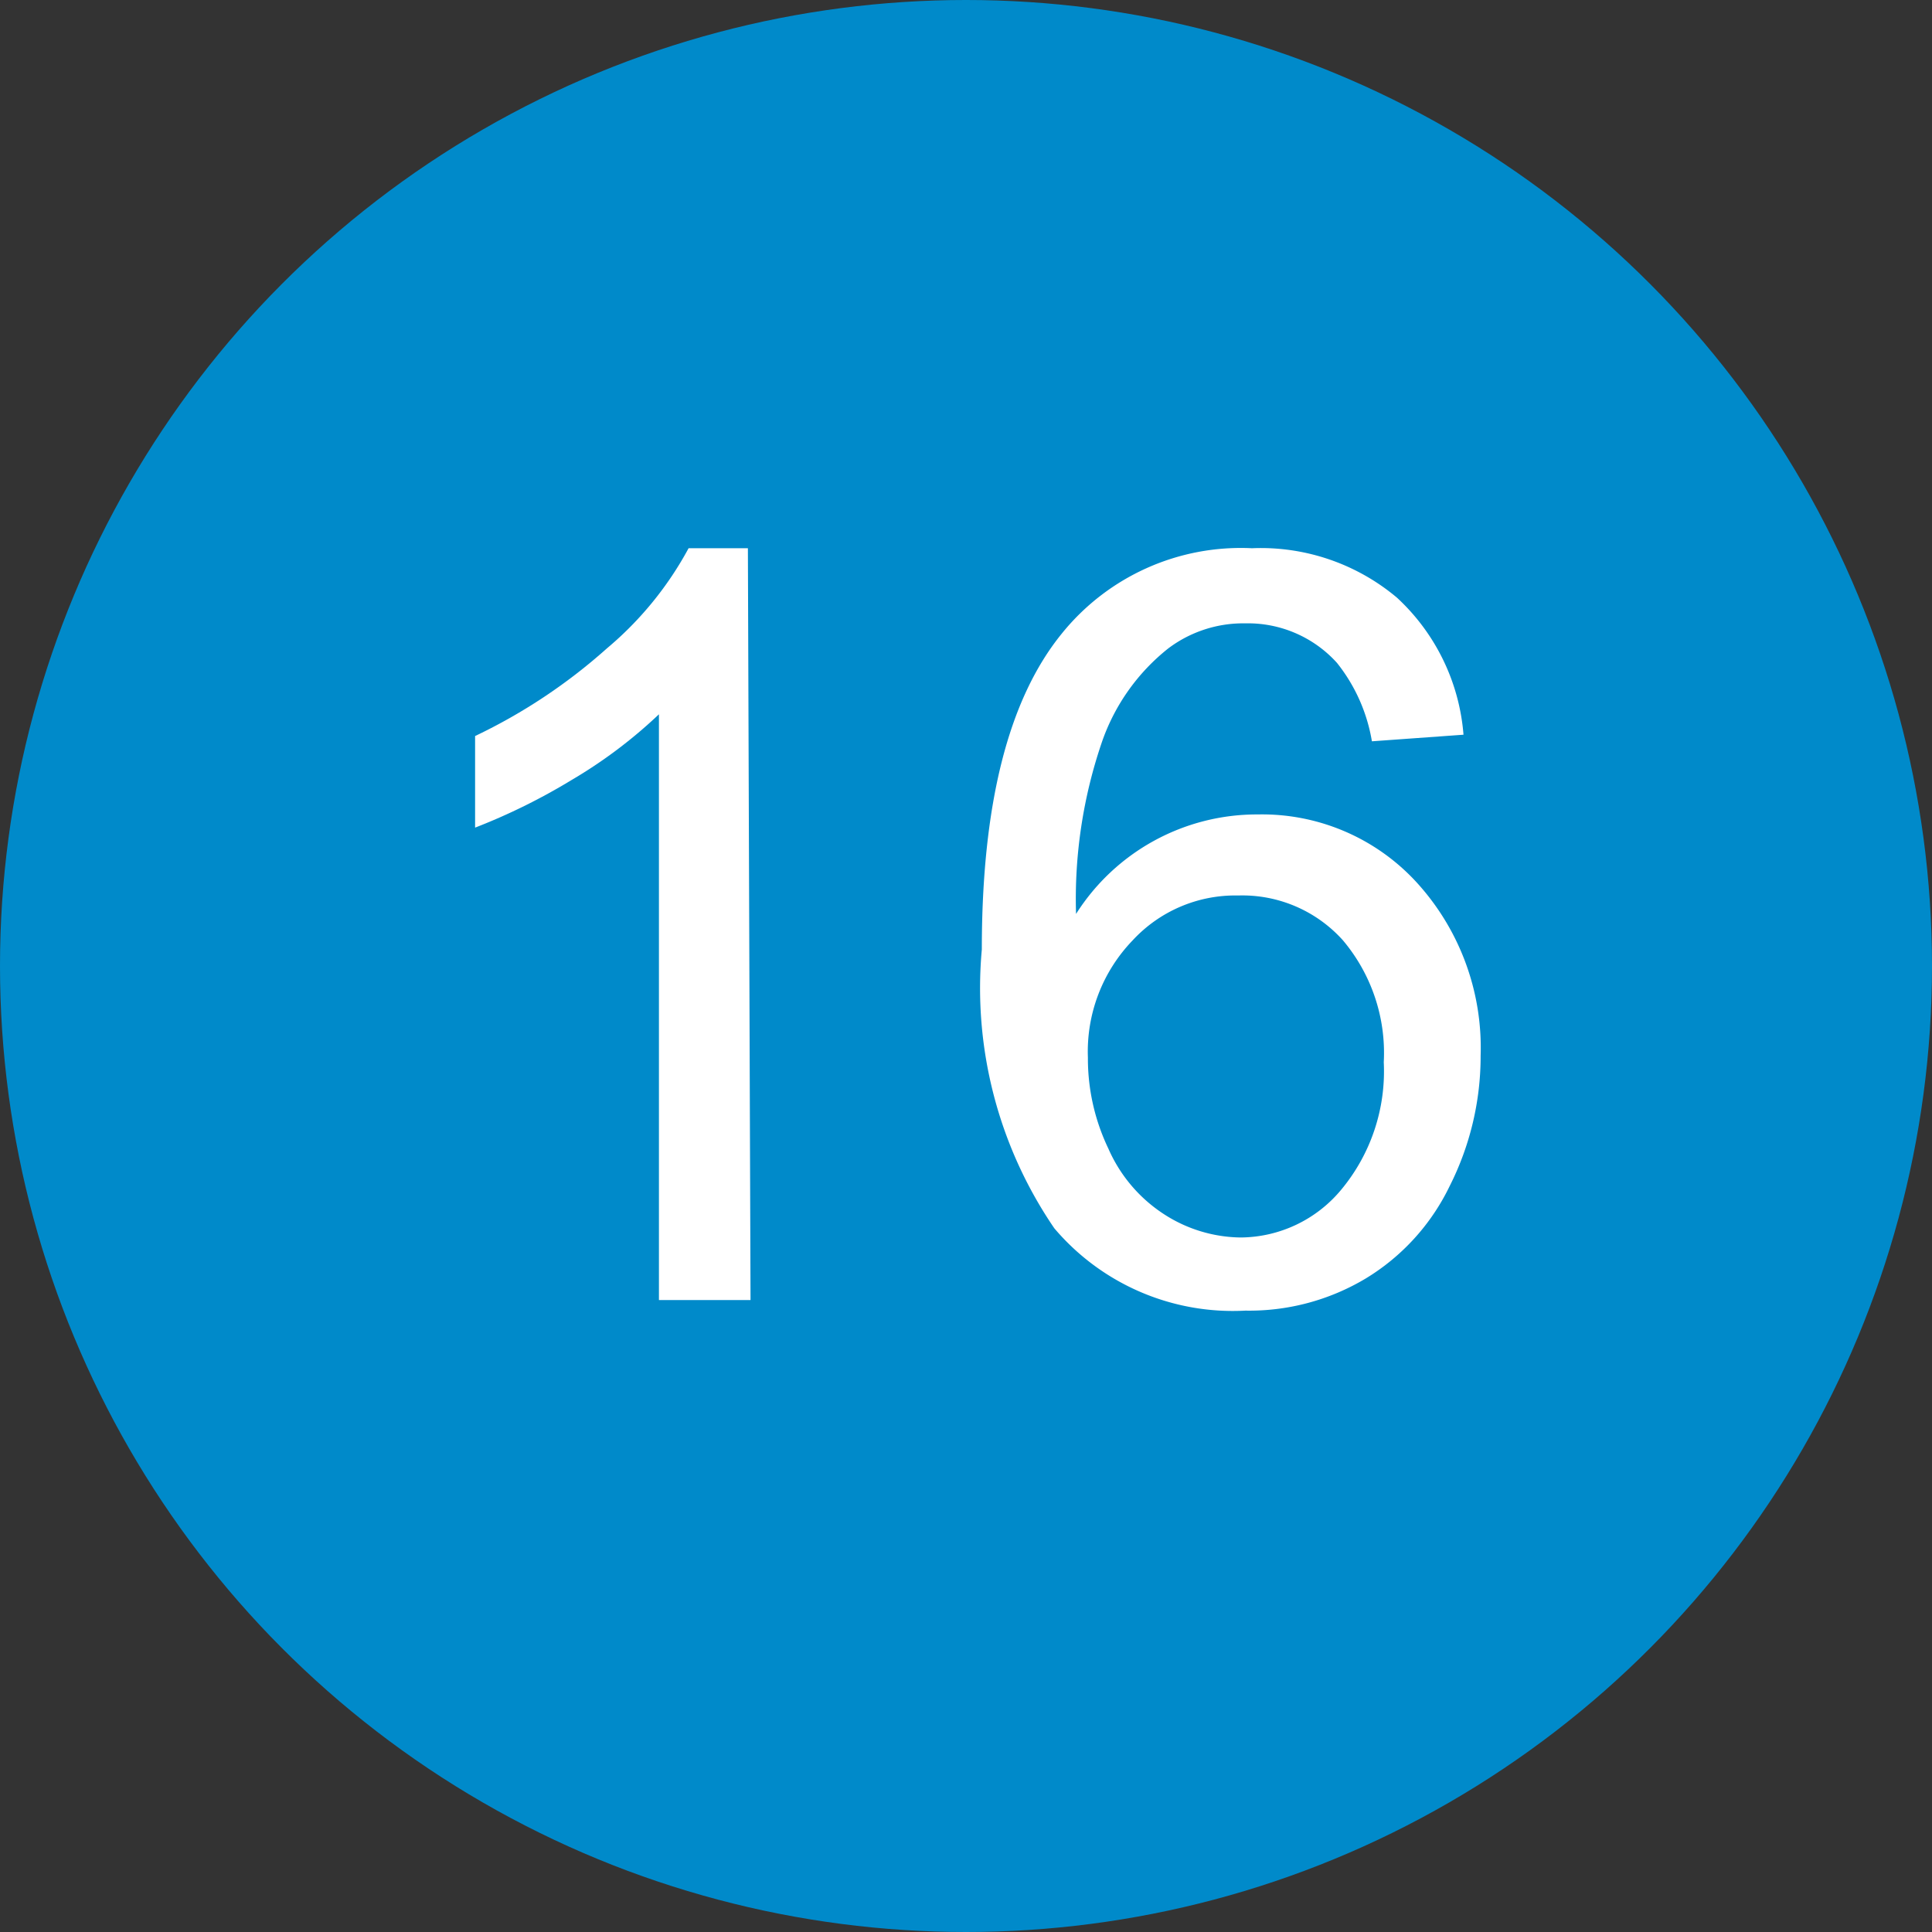
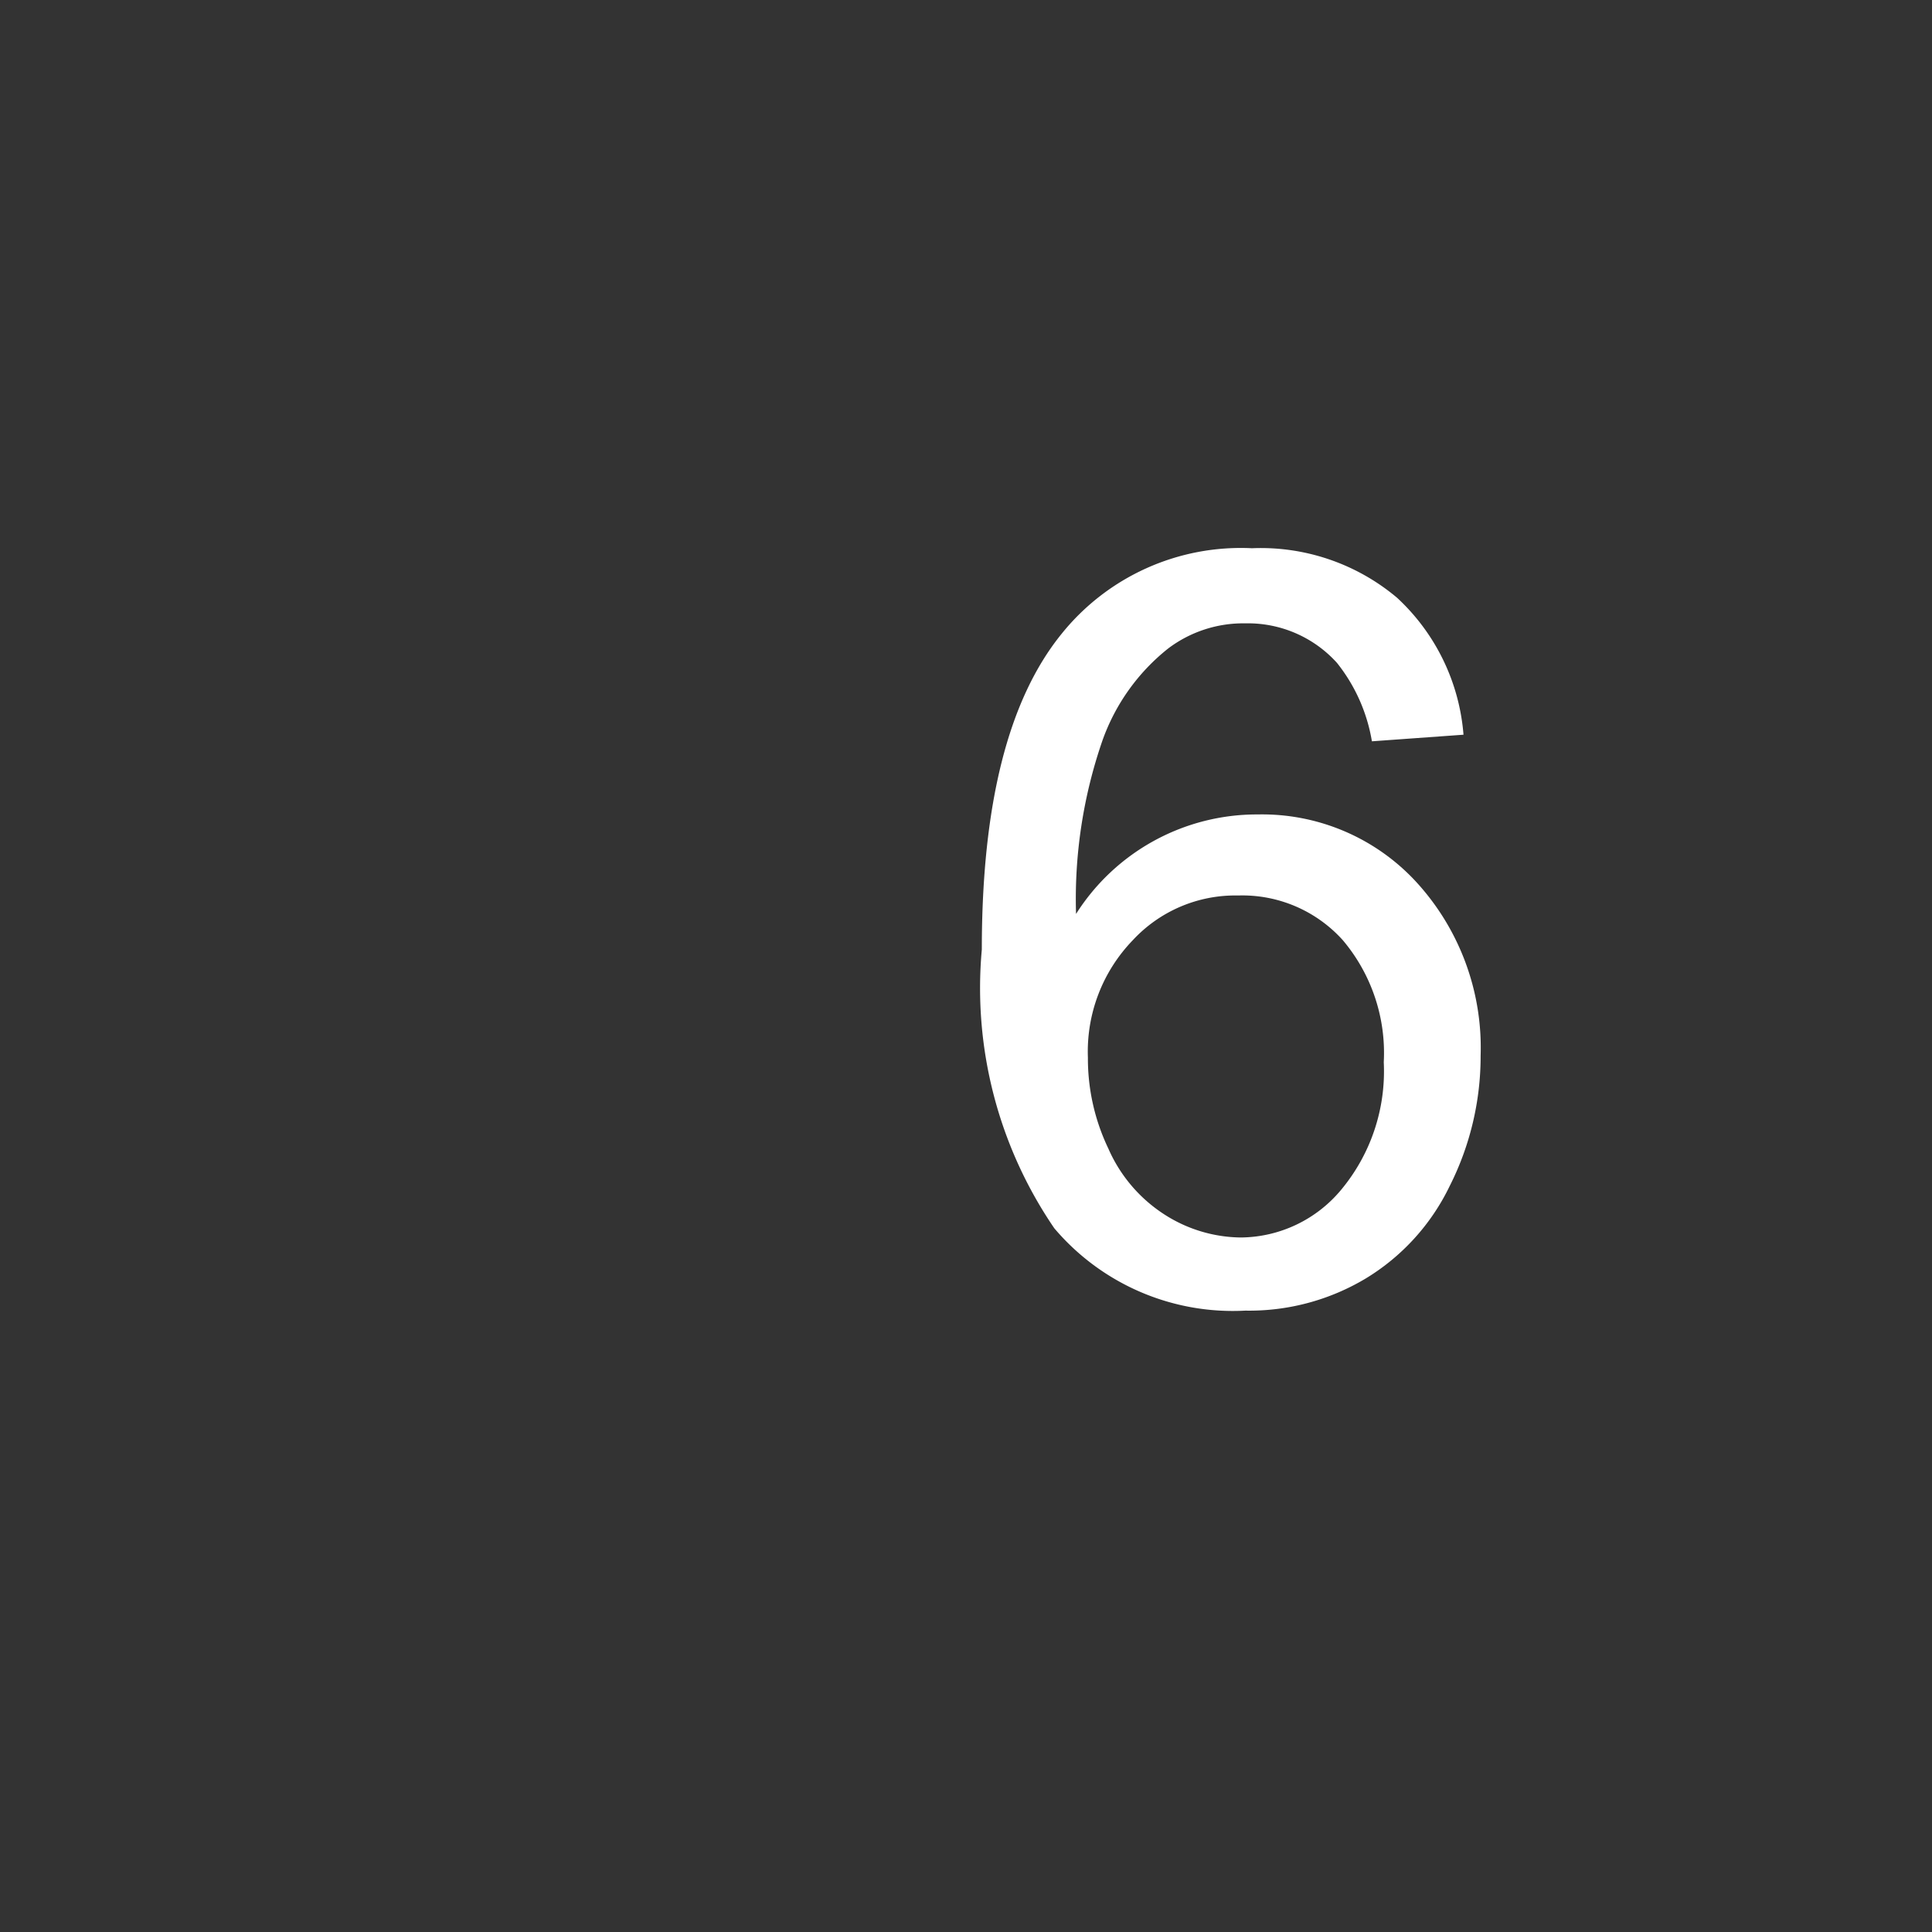
<svg xmlns="http://www.w3.org/2000/svg" width="29.32" height="29.32" viewBox="0 0 29.32 29.32">
  <rect x="0" y="0" width="29.32" height="29.32" fill="#333333" stroke="none" />
  <defs>
    <style>.cls-1{fill:#008aca;}.cls-2{fill:#fff;}</style>
  </defs>
  <g id="レイヤー_2" data-name="レイヤー 2">
    <g id="レイヤー_1-2" data-name="レイヤー 1">
-       <circle class="cls-1" cx="14.66" cy="14.66" r="14.66" />
-       <path class="cls-2" d="M11.39,19.73H10V10.84a7.28,7.28,0,0,1-1.33,1,9.27,9.27,0,0,1-1.46.72V11.17a8.45,8.45,0,0,0,2-1.33,5.21,5.21,0,0,0,1.24-1.52h.9Z" />
      <path class="cls-2" d="M22.21,11.15l-1.39.1a2.59,2.59,0,0,0-.53-1.19,1.82,1.82,0,0,0-1.39-.6,1.89,1.89,0,0,0-1.17.38,3.11,3.11,0,0,0-1,1.4,7.36,7.36,0,0,0-.4,2.63,3.25,3.25,0,0,1,2.76-1.51,3.18,3.18,0,0,1,2.38,1,3.72,3.72,0,0,1,1,2.66A4.37,4.37,0,0,1,22,18a3.33,3.33,0,0,1-1.27,1.4,3.44,3.44,0,0,1-1.83.49A3.55,3.55,0,0,1,16,18.64a6.46,6.46,0,0,1-1.1-4.23c0-2.2.4-3.79,1.21-4.79A3.49,3.49,0,0,1,19,8.32a3.21,3.21,0,0,1,2.2.75A3.17,3.17,0,0,1,22.21,11.15Zm-5.7,4.9a3.16,3.16,0,0,0,.31,1.38,2.27,2.27,0,0,0,.85,1,2.18,2.18,0,0,0,1.16.35,2,2,0,0,0,1.52-.72A2.81,2.81,0,0,0,21,16.12a2.65,2.65,0,0,0-.62-1.85,2.05,2.05,0,0,0-1.59-.68,2.12,2.12,0,0,0-1.6.68A2.43,2.43,0,0,0,16.51,16.05Z" />
    </g>
  </g>
</svg>